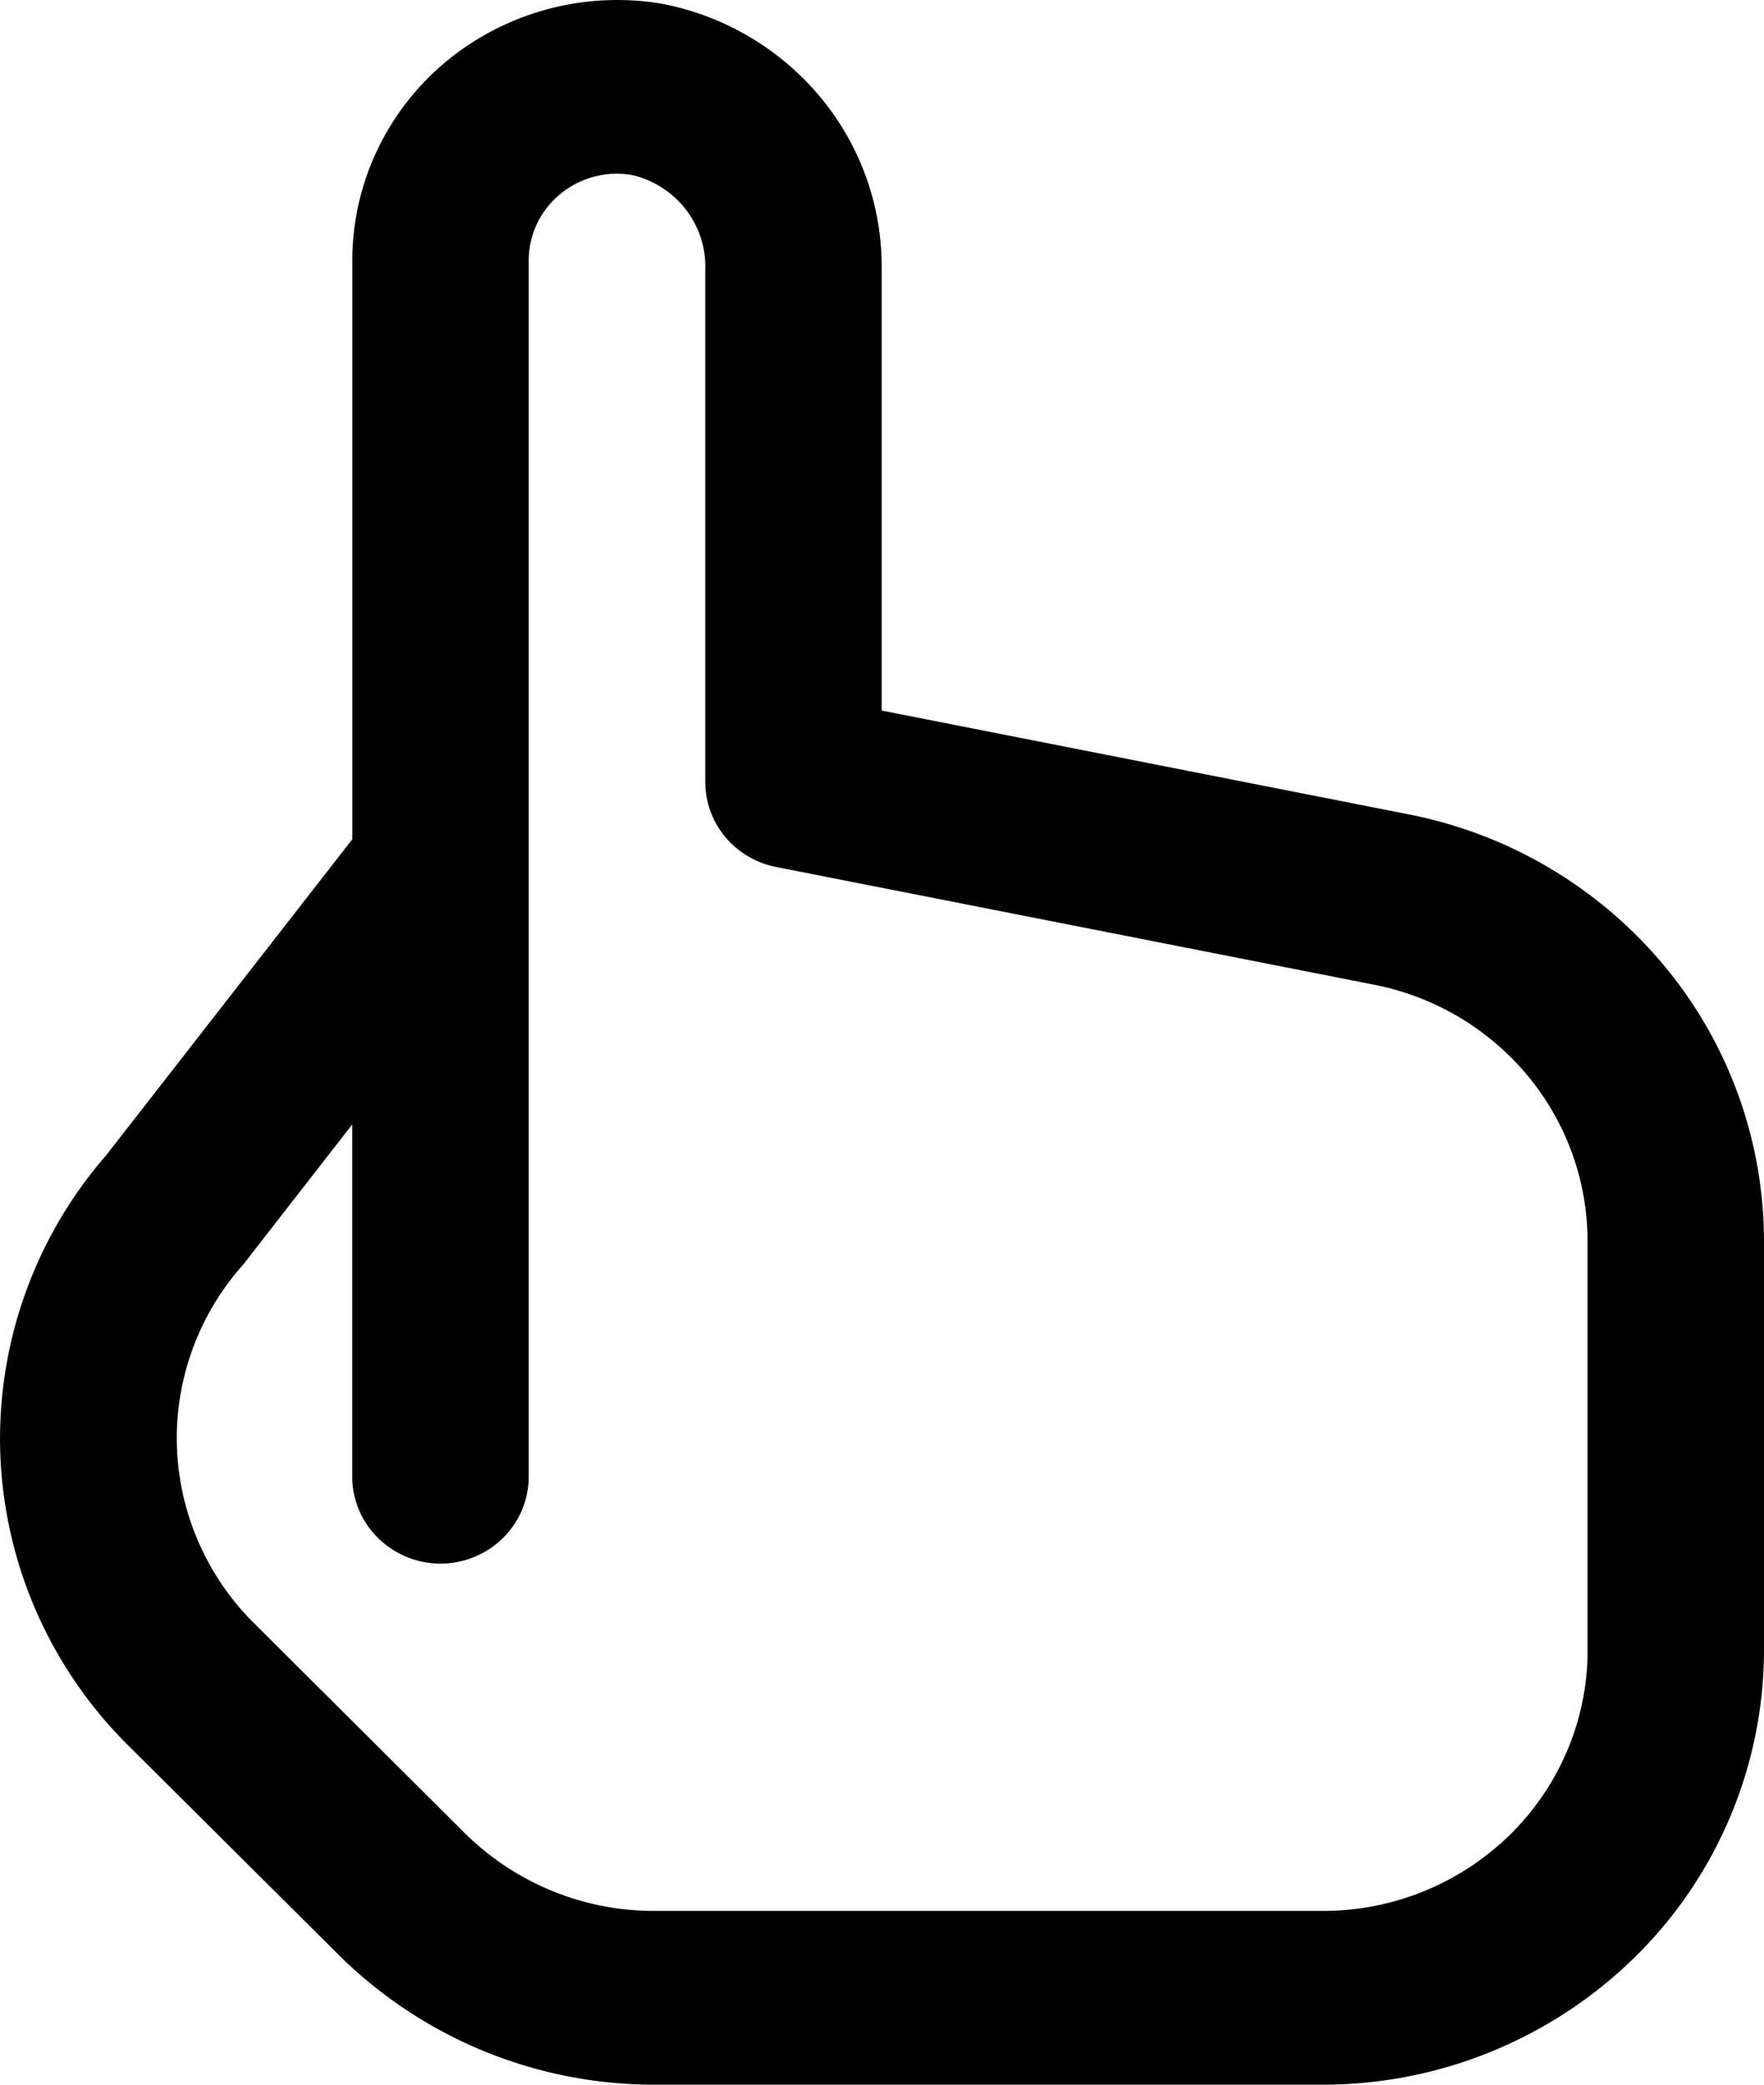
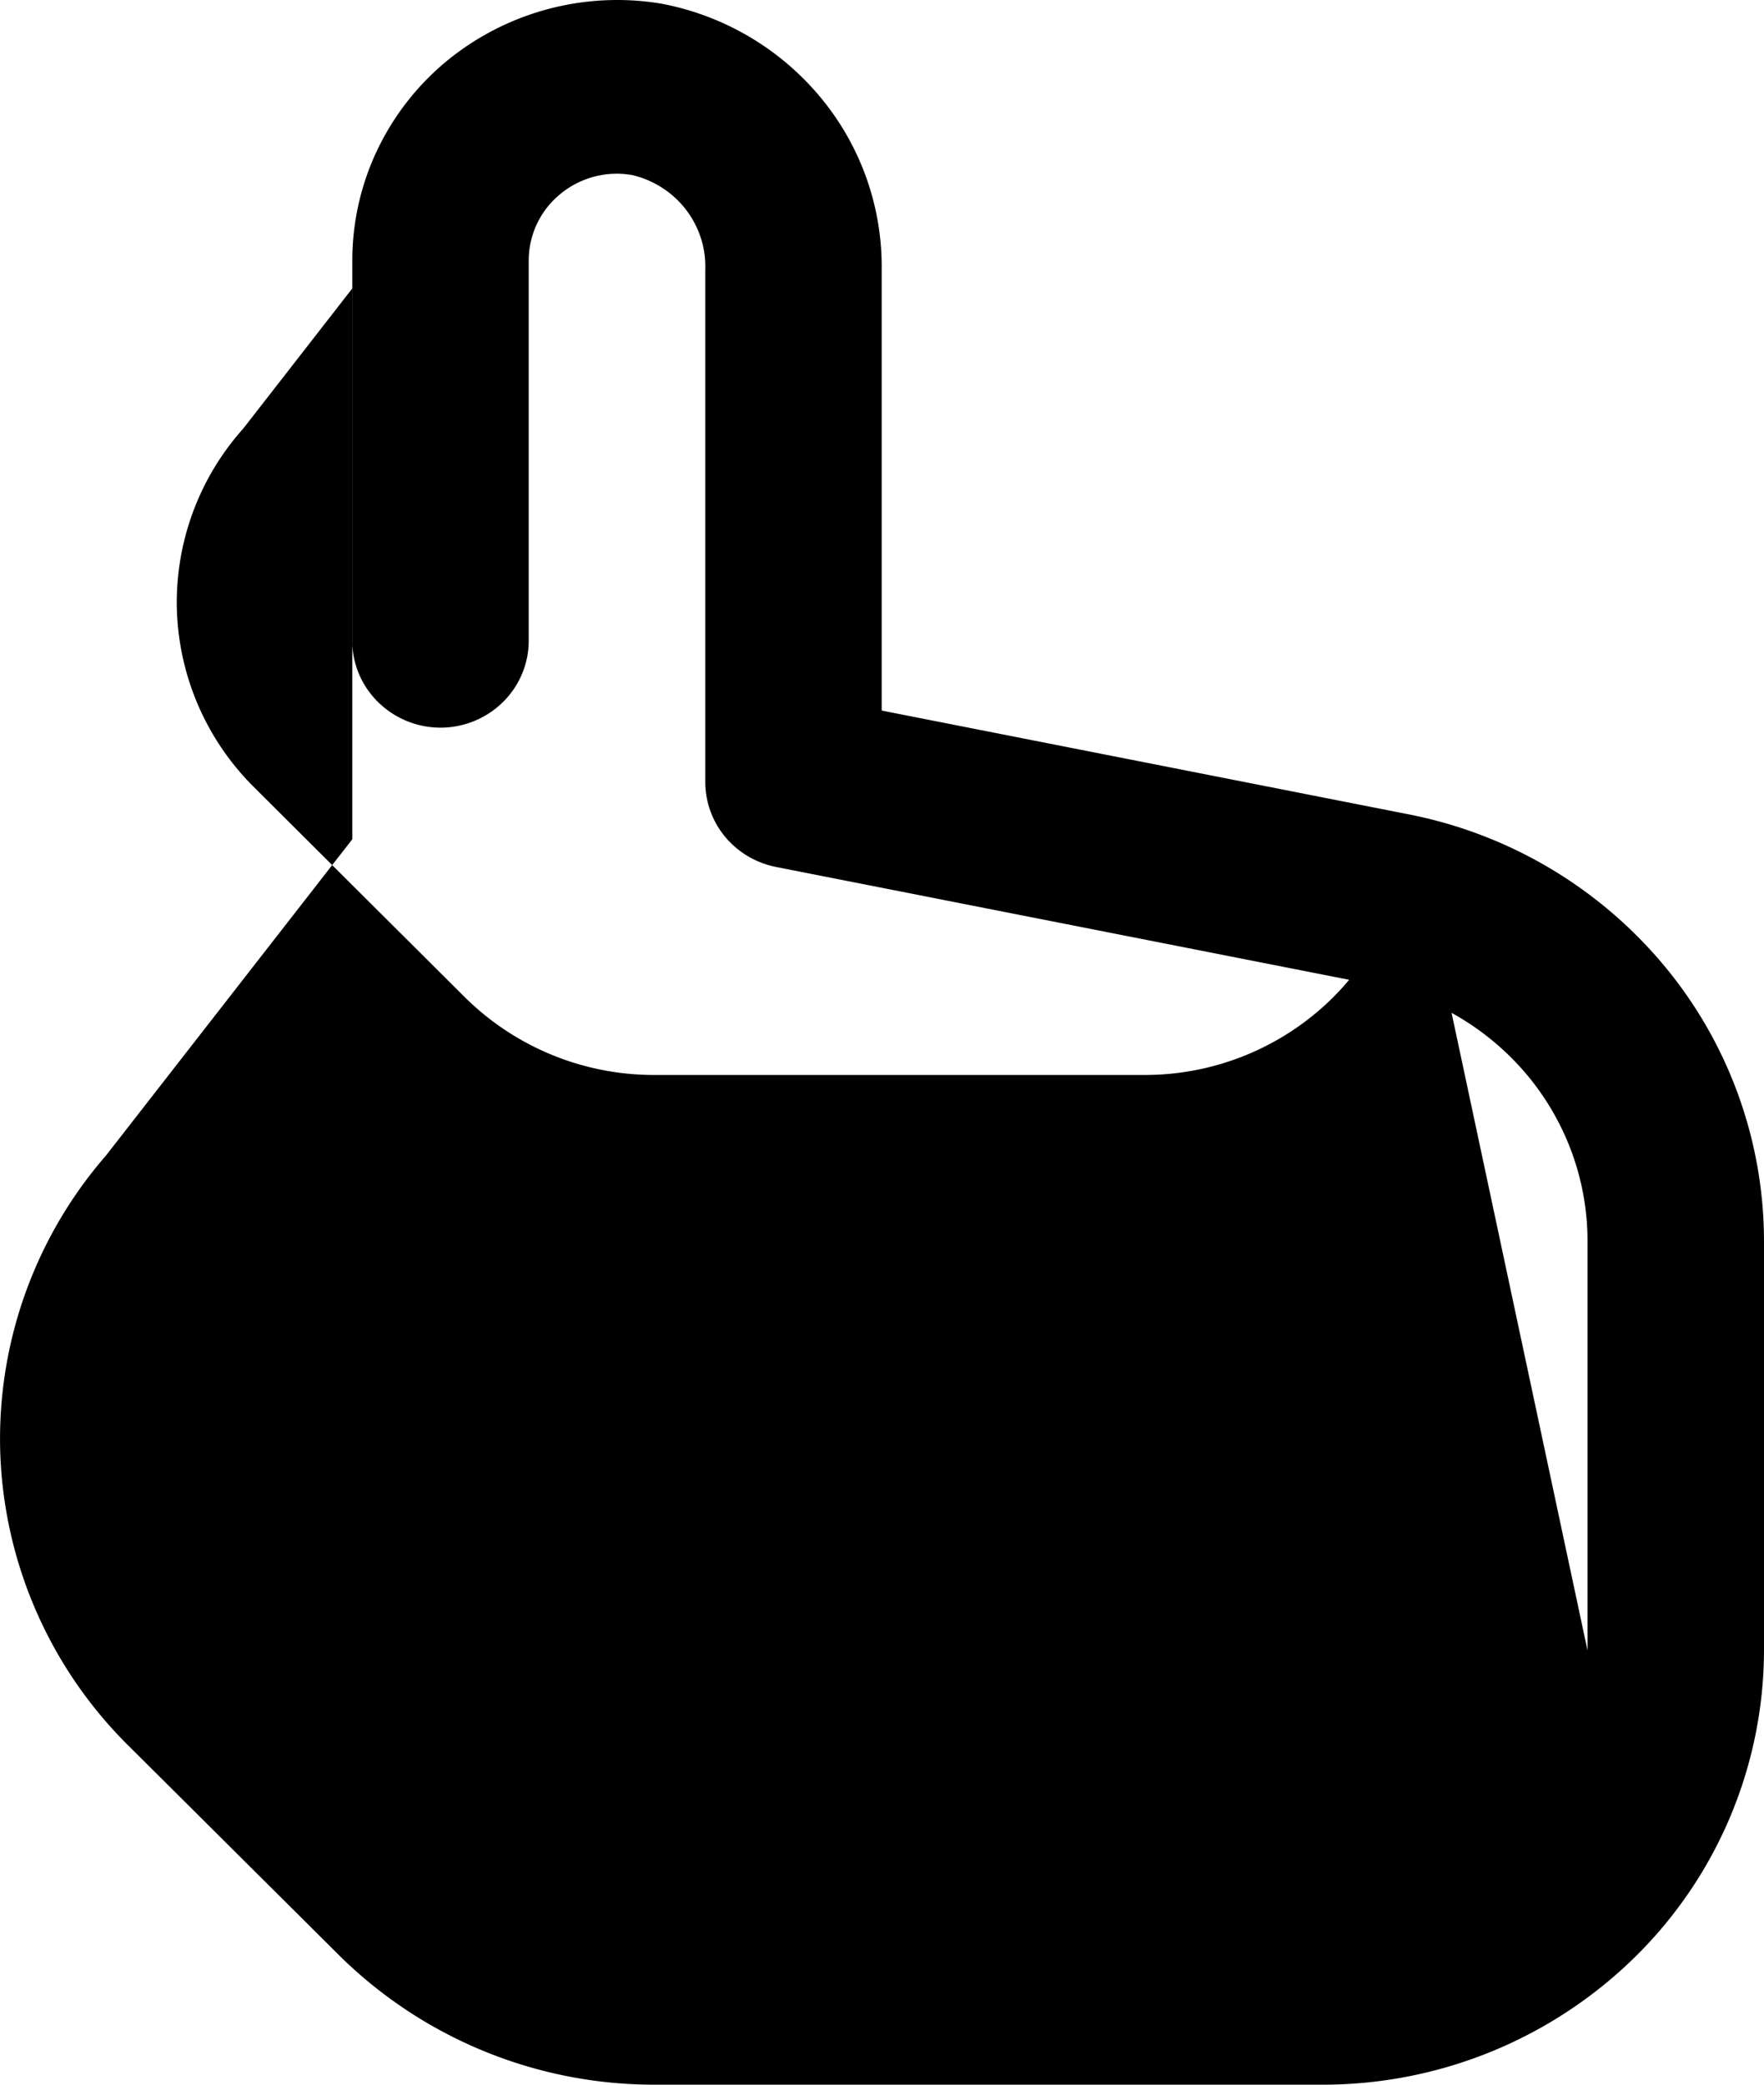
<svg xmlns="http://www.w3.org/2000/svg" width="22" height="26" fill="none">
-   <path d="M17.576 10.158l-6.58-1.296V3.367a3.305 3.305 0 00-.763-2.153A3.4 3.4 0 008.245.045a3.352 3.352 0 00-2.682.723A3.256 3.256 0 004.7 1.882a3.207 3.207 0 00-.306 1.369v7.216l-3.07 3.942a5.387 5.387 0 00-1.32 3.732 5.4 5.4 0 001.595 3.628l2.64 2.627A5.586 5.586 0 008.15 26h8.348a5.553 5.553 0 003.889-1.588A5.38 5.38 0 0022 20.584v-5.115a5.38 5.38 0 00-1.25-3.431 5.532 5.532 0 00-3.174-1.88zM19.8 20.584c0 .861-.348 1.688-.967 2.298a3.33 3.33 0 01-2.334.951H8.15a3.352 3.352 0 01-2.348-.965l-2.64-2.63a3.258 3.258 0 01-.956-2.209 3.252 3.252 0 01.827-2.257l1.36-1.748v4.393c0 .287.116.563.323.766a1.11 1.11 0 001.556 0c.206-.203.322-.479.322-.766V3.251a1.07 1.07 0 01.394-.831 1.107 1.107 0 01.9-.236c.267.064.503.217.668.432.165.216.25.481.24.75v6.385c0 .25.087.492.247.685.16.193.384.326.632.376l7.466 1.47a3.322 3.322 0 011.906 1.127c.484.581.75 1.309.752 2.06v5.115z" fill="#000" />
+   <path d="M17.576 10.158l-6.58-1.296V3.367a3.305 3.305 0 00-.763-2.153A3.4 3.4 0 008.245.045a3.352 3.352 0 00-2.682.723A3.256 3.256 0 004.7 1.882a3.207 3.207 0 00-.306 1.369v7.216l-3.07 3.942a5.387 5.387 0 00-1.32 3.732 5.4 5.4 0 001.595 3.628l2.64 2.627A5.586 5.586 0 008.15 26h8.348a5.553 5.553 0 003.889-1.588A5.38 5.38 0 0022 20.584v-5.115a5.38 5.38 0 00-1.25-3.431 5.532 5.532 0 00-3.174-1.88zc0 .861-.348 1.688-.967 2.298a3.33 3.33 0 01-2.334.951H8.15a3.352 3.352 0 01-2.348-.965l-2.64-2.63a3.258 3.258 0 01-.956-2.209 3.252 3.252 0 01.827-2.257l1.36-1.748v4.393c0 .287.116.563.323.766a1.11 1.11 0 001.556 0c.206-.203.322-.479.322-.766V3.251a1.07 1.07 0 01.394-.831 1.107 1.107 0 01.9-.236c.267.064.503.217.668.432.165.216.25.481.24.75v6.385c0 .25.087.492.247.685.16.193.384.326.632.376l7.466 1.47a3.322 3.322 0 011.906 1.127c.484.581.75 1.309.752 2.06v5.115z" fill="#000" />
</svg>